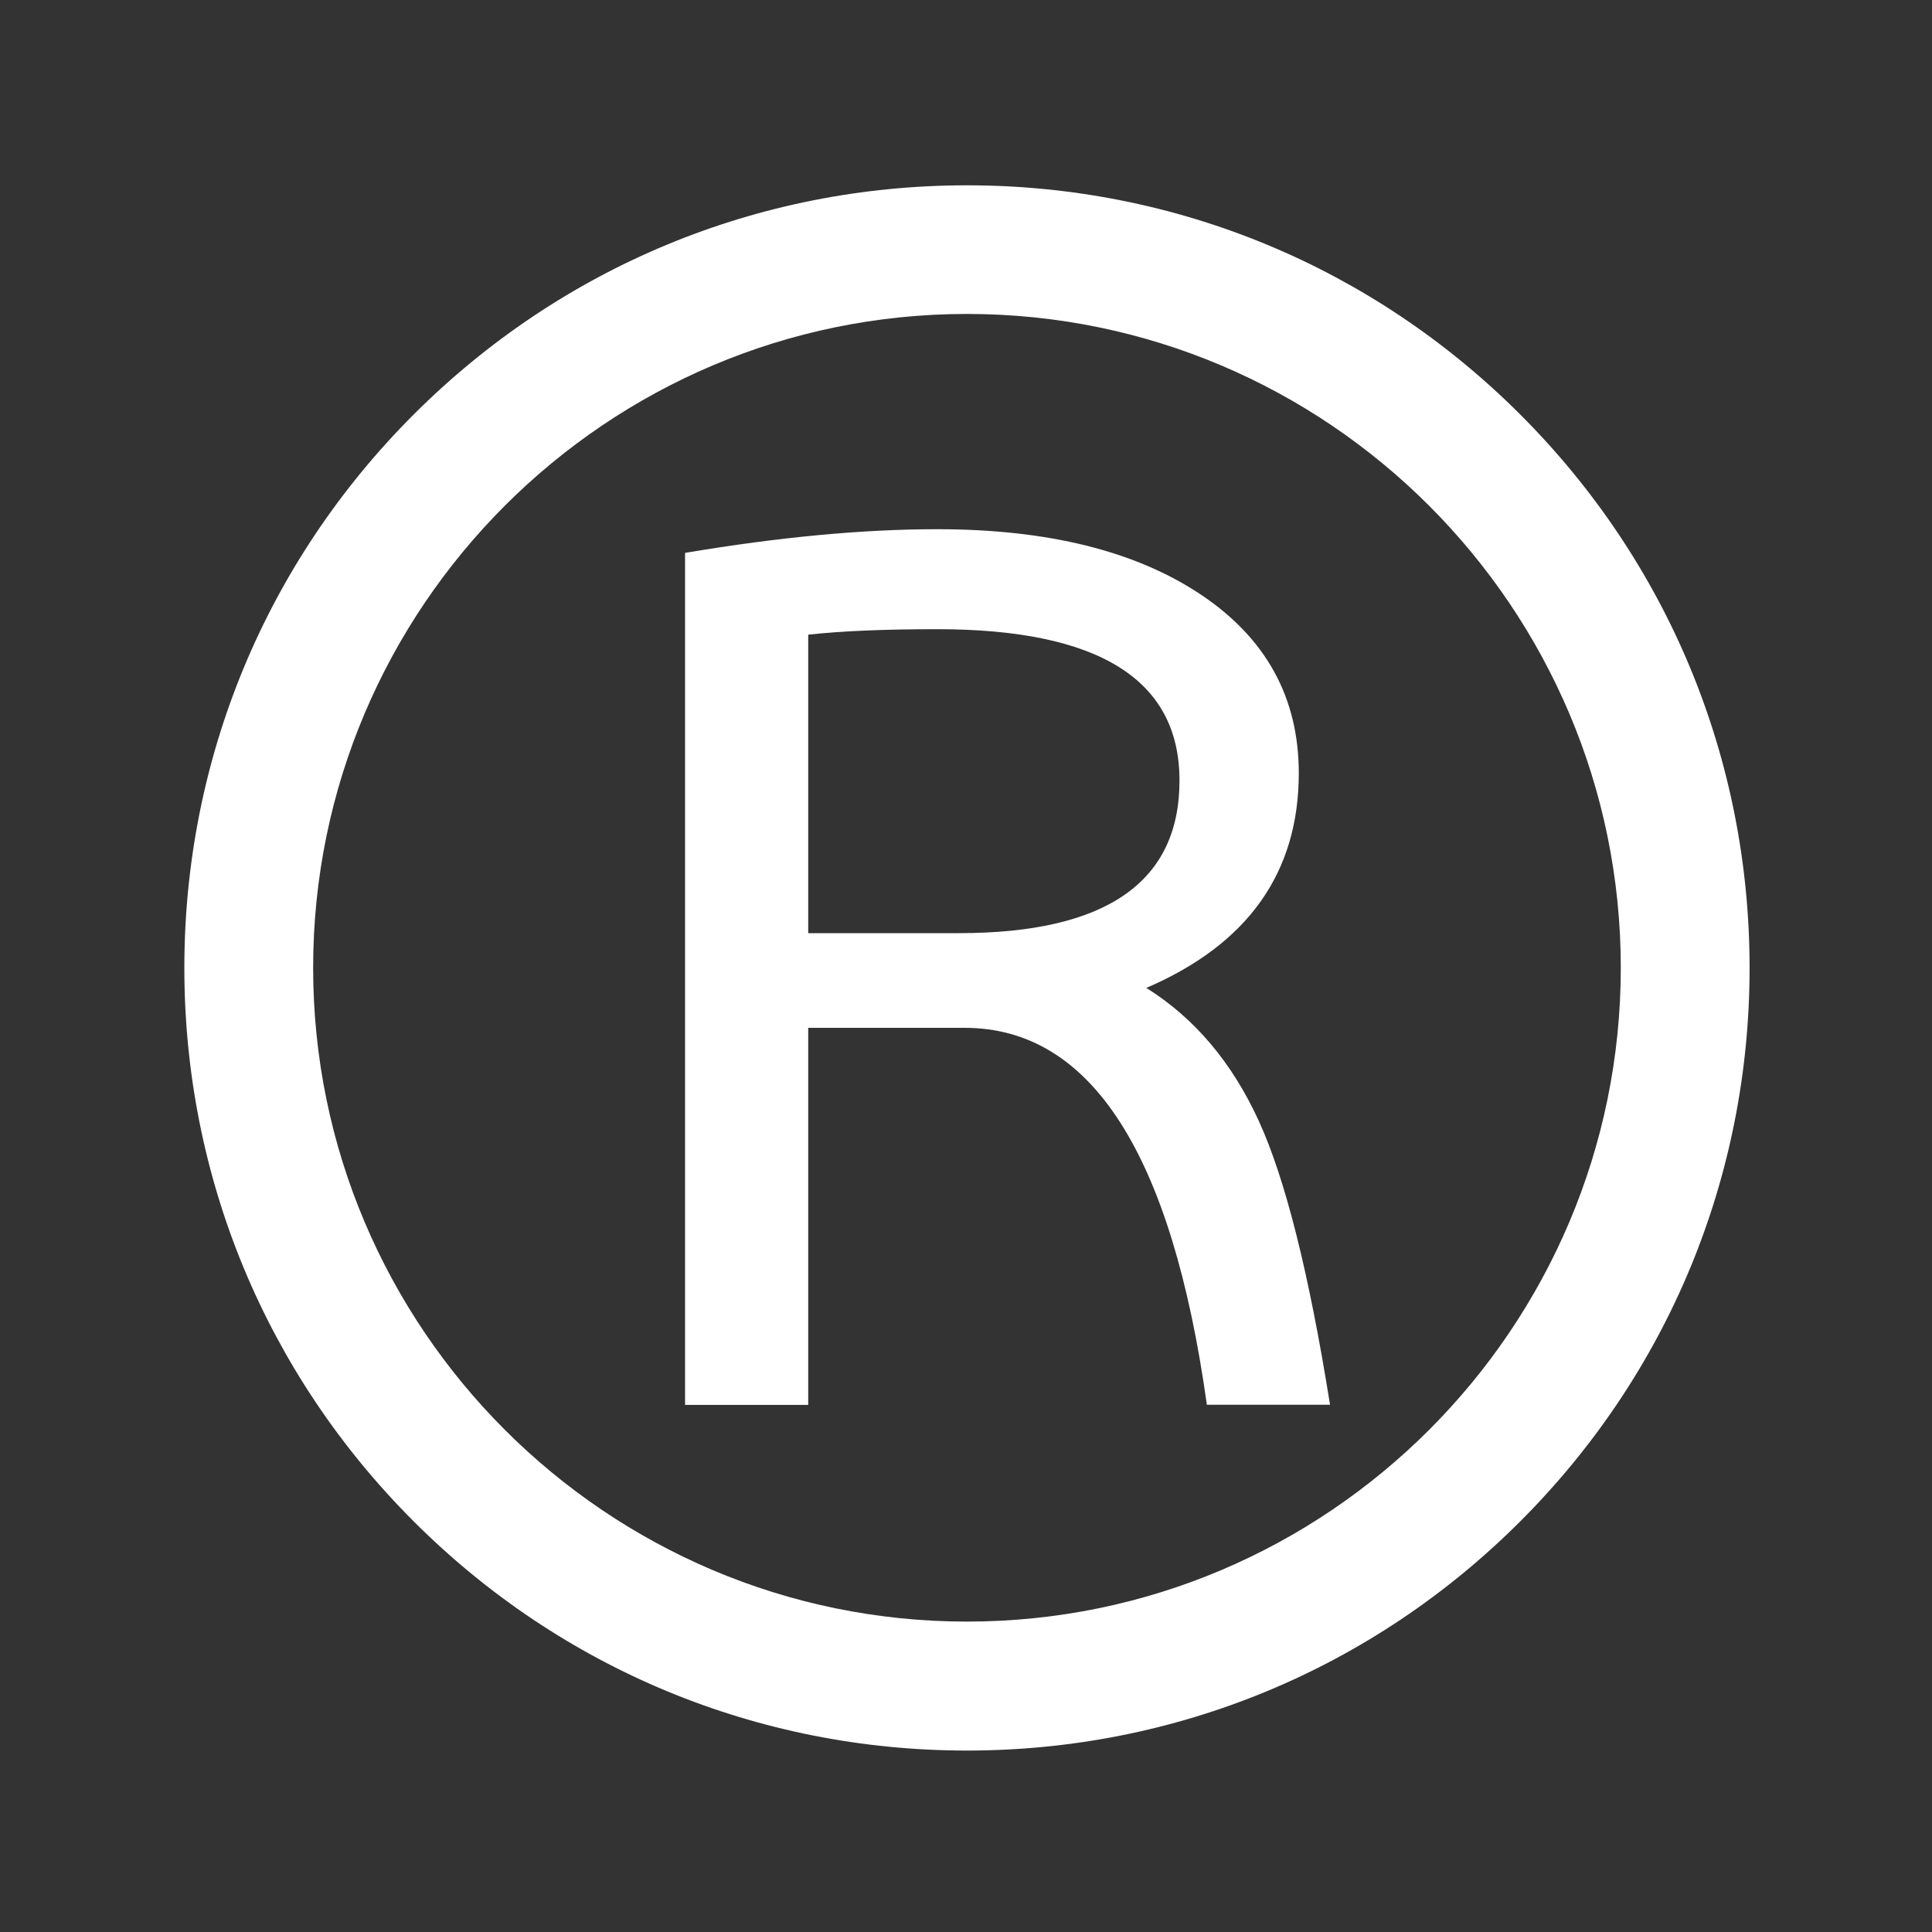
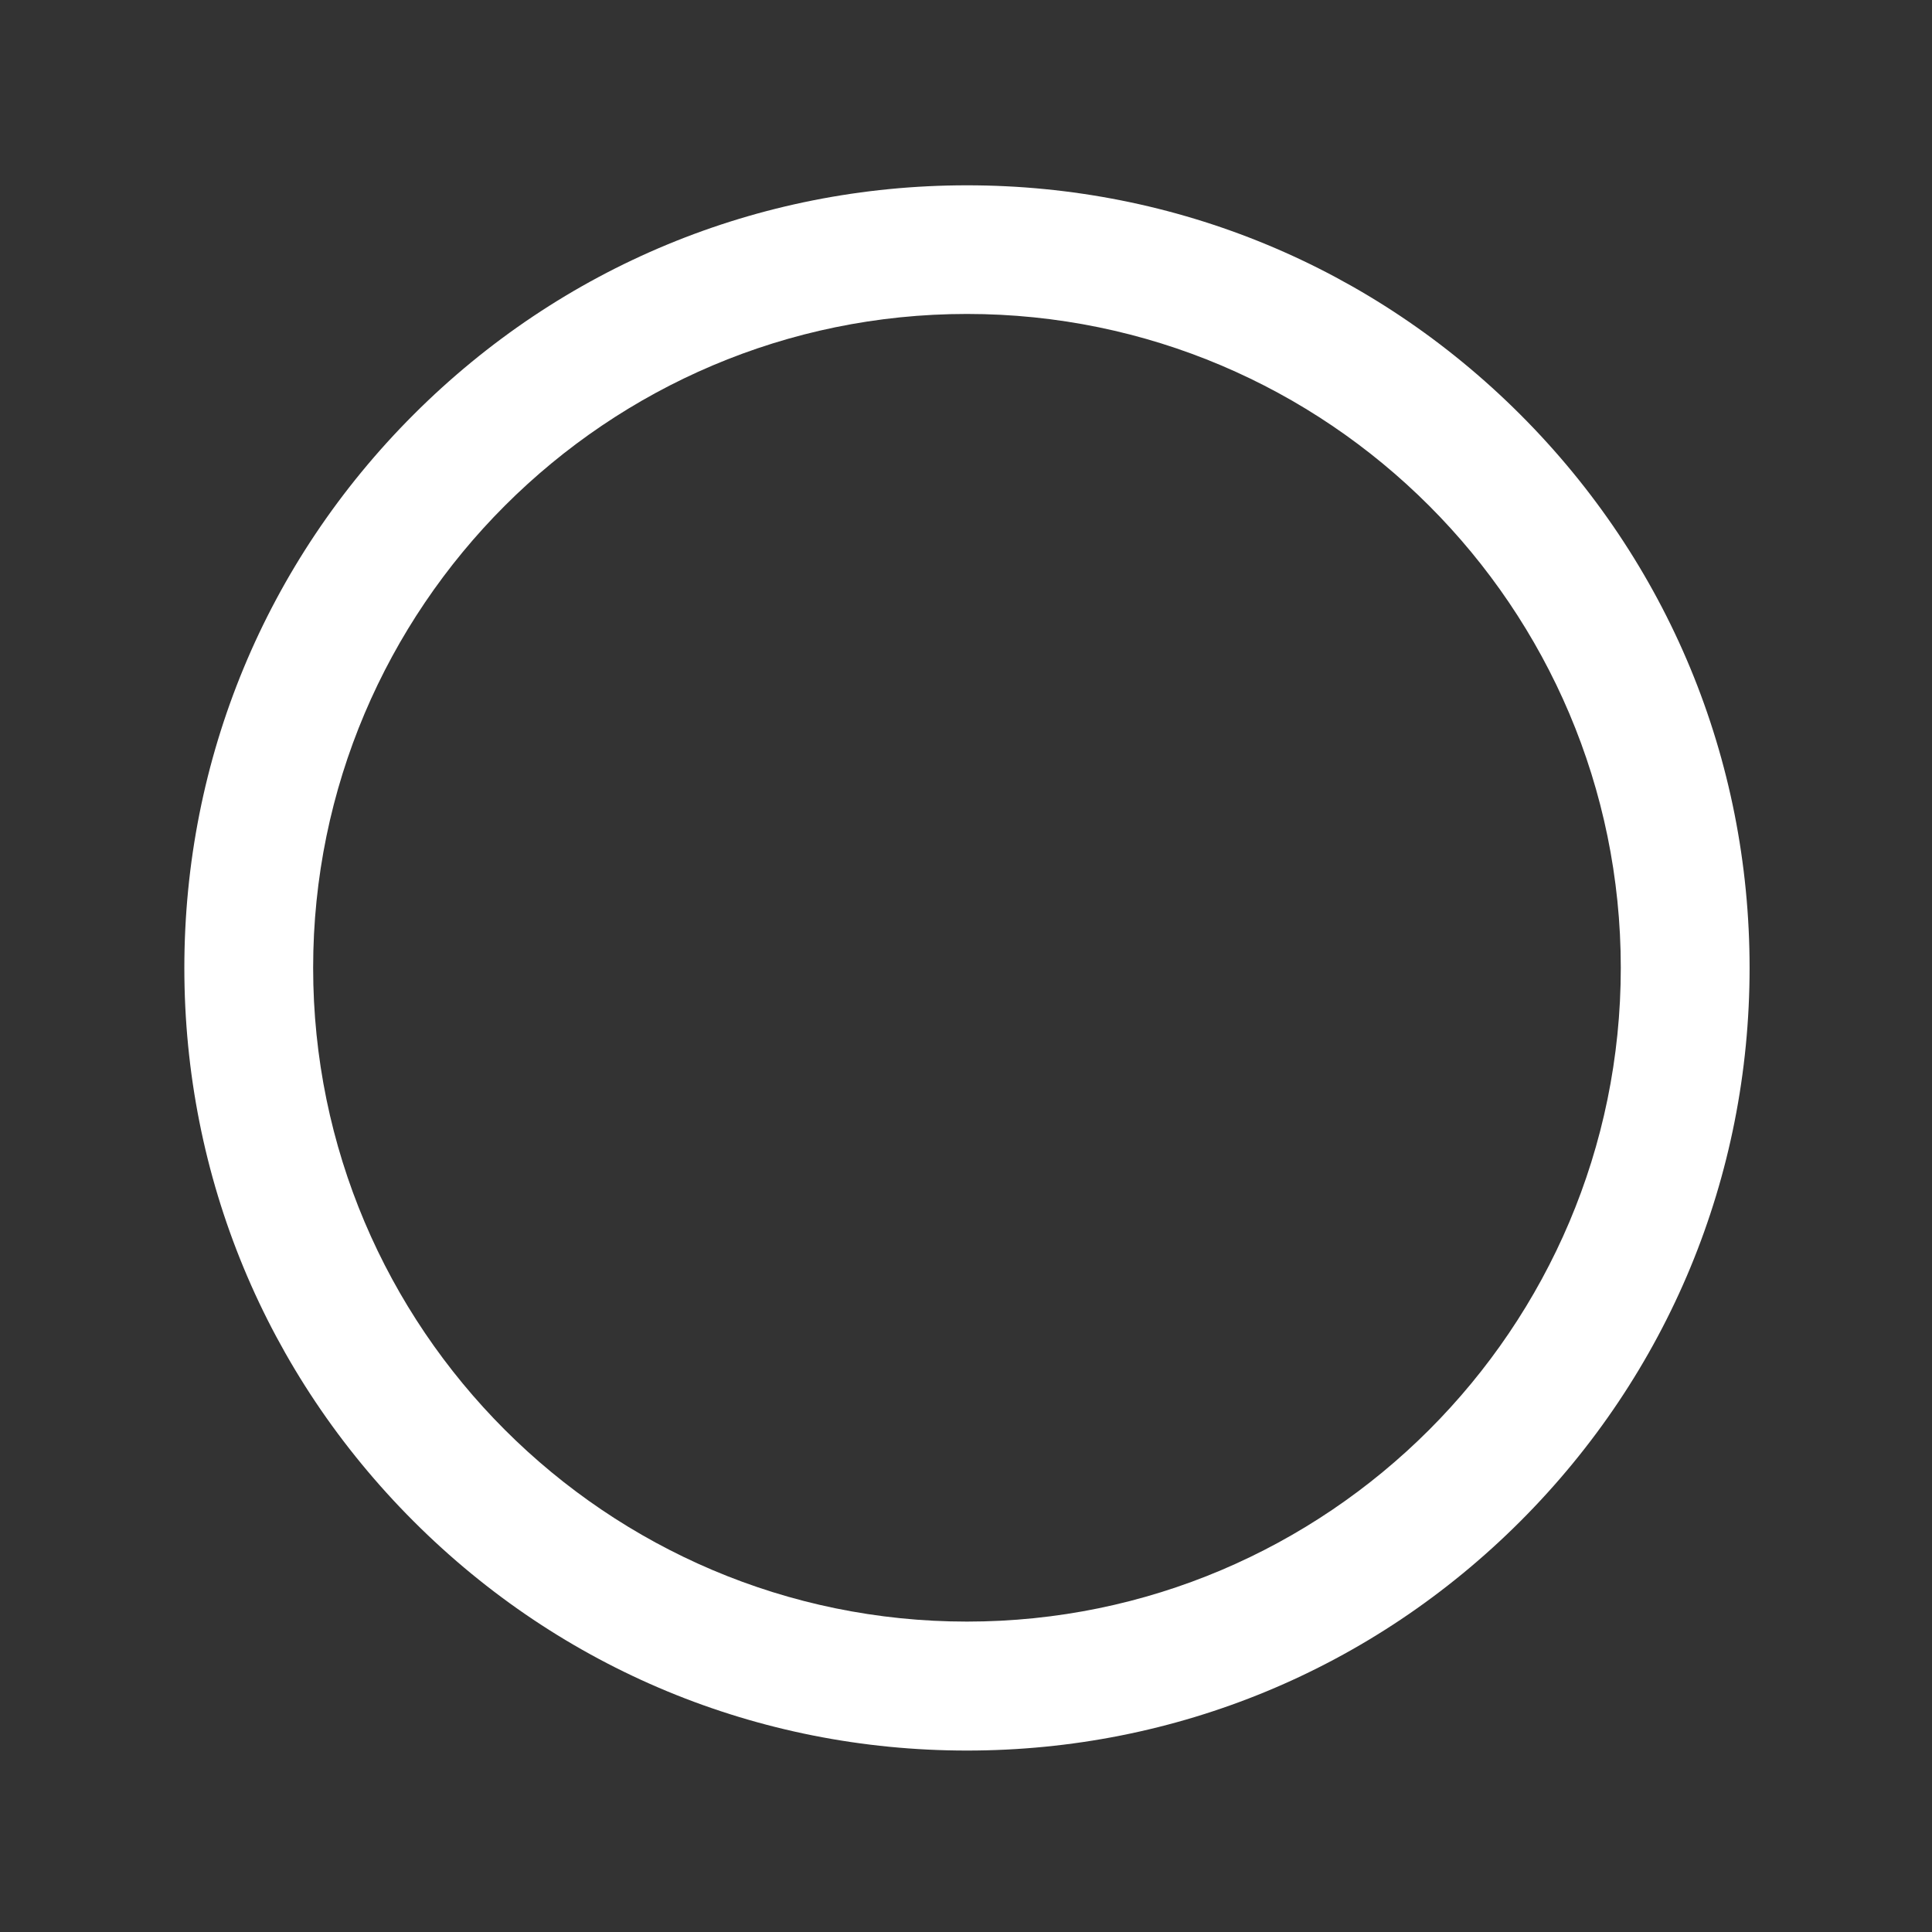
<svg xmlns="http://www.w3.org/2000/svg" x="0px" y="0px" viewBox="0 0 1200 1200" style="enable-background:new 0 0 1200 1200;" xml:space="preserve">
  <rect x="0" y="0" width="1200" height="1200" fill="#333333" stroke="none" />
  <style type="text/css"> .st0{display:none;} .st1{fill:#FFFFFF;} </style>
  <g id="Layer_4"> </g>
  <g id="Layer_3"> </g>
  <g id="Layer_5">
-     <rect x="1" y="1" class="st0" width="1200" height="1200" />
    <g>
      <path class="st1" d="M944.3,257.5c-91.8-91.8-213.9-142.4-343.7-142.4s-251.9,50.6-343.7,142.4 c-91.8,91.8-142.4,213.9-142.4,343.7s50.6,251.9,142.4,343.7c91.8,91.8,213.9,142.4,343.7,142.4s251.9-50.6,343.7-142.4 c91.8-91.8,142.4-213.9,142.4-343.7S1036.1,349.3,944.3,257.5z M600.6,1007.2c-223.9,0-406.1-182.2-406.1-406.1 c0-223.9,182.2-406.1,406.1-406.1s406.1,182.2,406.1,406.1C1006.7,825.1,824.5,1007.2,600.6,1007.2z" />
-       <path class="st1" d="M712,613.6c63.1-27.1,94.7-71.6,94.7-133.4c0-46.7-20.2-83.7-60.7-110.8c-40.5-27.1-95.1-40.7-163.9-40.7 c-46.1,0-98.3,4.9-156.6,14.7v529.2H502V638.4h97.1c78.5,0,128.7,78,150.5,234.1h76.5c-13-81.4-27.7-140.2-44.3-176.4 C765.2,659.9,742,632.4,712,613.6z M595.5,579.6H502V394.2c21-2.3,47.7-3.4,80.1-3.4c100.3,0,150.5,31.3,150.5,93.9 C732.7,548,686.9,579.6,595.5,579.6z" />
    </g>
  </g>
</svg>